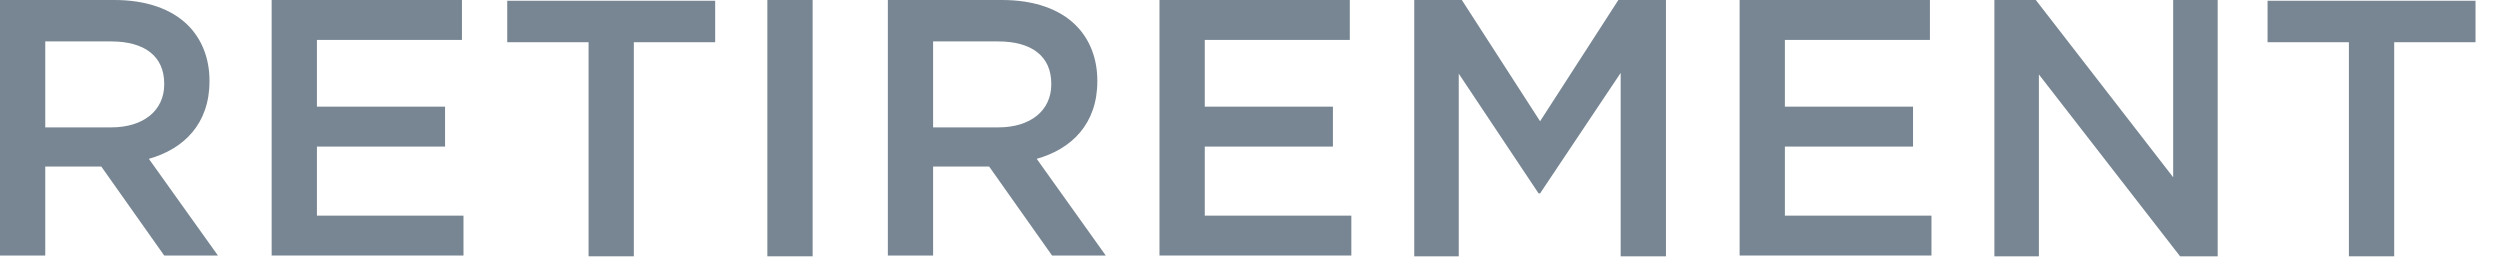
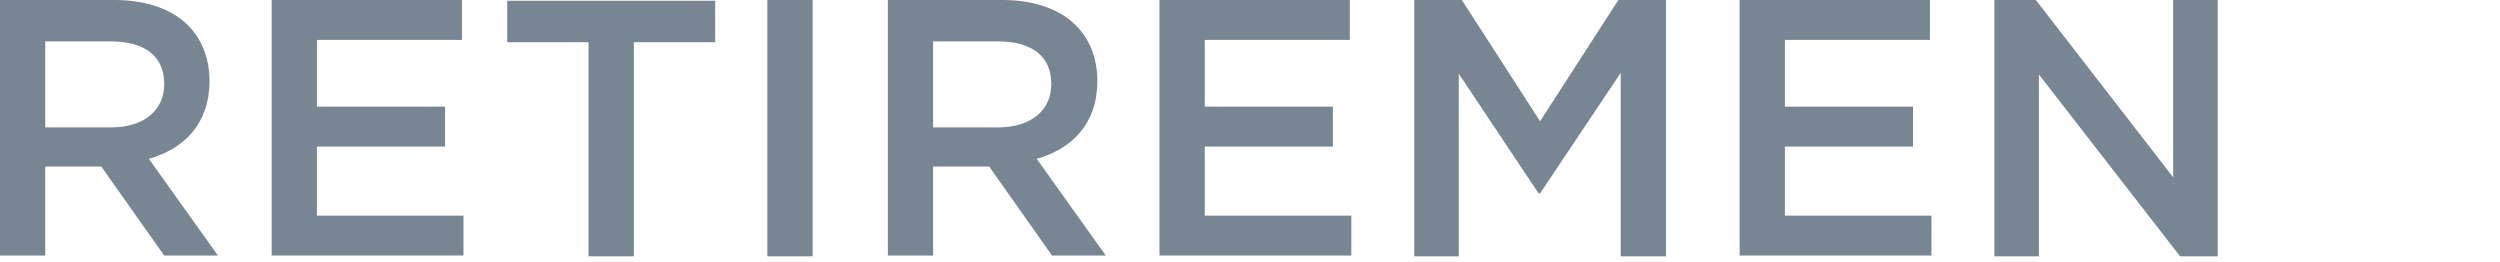
<svg xmlns="http://www.w3.org/2000/svg" fill="none" height="100%" overflow="visible" preserveAspectRatio="none" style="display: block;" viewBox="0 0 86 9" width="100%">
  <g id="Group">
    <path d="M-1.24613e-05 0H3.933C5.042 0 5.913 0.317 6.467 0.871C6.942 1.346 7.206 2.006 7.206 2.772V2.798C7.206 4.25 6.335 5.121 5.121 5.464L7.497 8.79H5.649L3.484 5.728H1.557V8.79H-1.24613e-05V0ZM3.828 4.382C4.936 4.382 5.649 3.801 5.649 2.904V2.877C5.649 1.927 4.963 1.425 3.828 1.425H1.557V4.382H3.828Z" fill="#778692" id="Vector" />
    <path d="M9.371 4.02791e-05H15.891V1.373H10.902V3.669H15.31V5.042H10.902V7.418H15.944V8.79H9.345V4.02791e-05H9.371Z" fill="#778692" id="Vector_2" />
    <path d="M20.247 1.452H17.449V0.026H24.602V1.452H21.804V8.817H20.247V1.452Z" fill="#778692" id="Vector_3" />
    <path d="M26.397 4.02791e-05H27.955V8.817H26.397V4.02791e-05Z" fill="#778692" id="Vector_4" />
    <path d="M30.542 4.02791e-05H34.475C35.584 4.02791e-05 36.455 0.317 37.009 0.871C37.484 1.346 37.748 2.006 37.748 2.772V2.798C37.748 4.25 36.877 5.121 35.663 5.464L38.038 8.79H36.191L34.026 5.728H32.099V8.79H30.542V4.02791e-05ZM34.343 4.382C35.452 4.382 36.164 3.801 36.164 2.904V2.877C36.164 1.927 35.478 1.425 34.343 1.425H32.099V4.382H34.343Z" fill="#778692" id="Vector_5" />
    <path d="M39.913 4.02791e-05H46.433V1.373H41.444V3.669H45.852V5.042H41.444V7.418H46.486V8.79H39.886V4.02791e-05H39.913Z" fill="#778692" id="Vector_6" />
    <path d="M48.65 4.02791e-05H50.287L52.979 4.171L55.672 4.02791e-05H57.309V8.817H55.751V2.508L52.979 6.652H52.927L50.181 2.534V8.817H48.65V4.02791e-05Z" fill="#778692" id="Vector_7" />
    <path d="M59.869 4.02791e-05H66.389V1.373H61.4V3.669H65.808V5.042H61.4V7.418H66.442V8.79H59.843V4.02791e-05H59.869Z" fill="#778692" id="Vector_8" />
    <path d="M68.607 4.02791e-05H70.032L74.757 6.098V4.02791e-05H76.288V8.817H74.995L70.138 2.561V8.817H68.607V4.02791e-05Z" fill="#778692" id="Vector_9" />
-     <path d="M80.802 1.452H78.004V0.026H85.158V1.452H82.36V8.817H80.802V1.452Z" fill="#778692" id="Vector_10" />
  </g>
</svg>